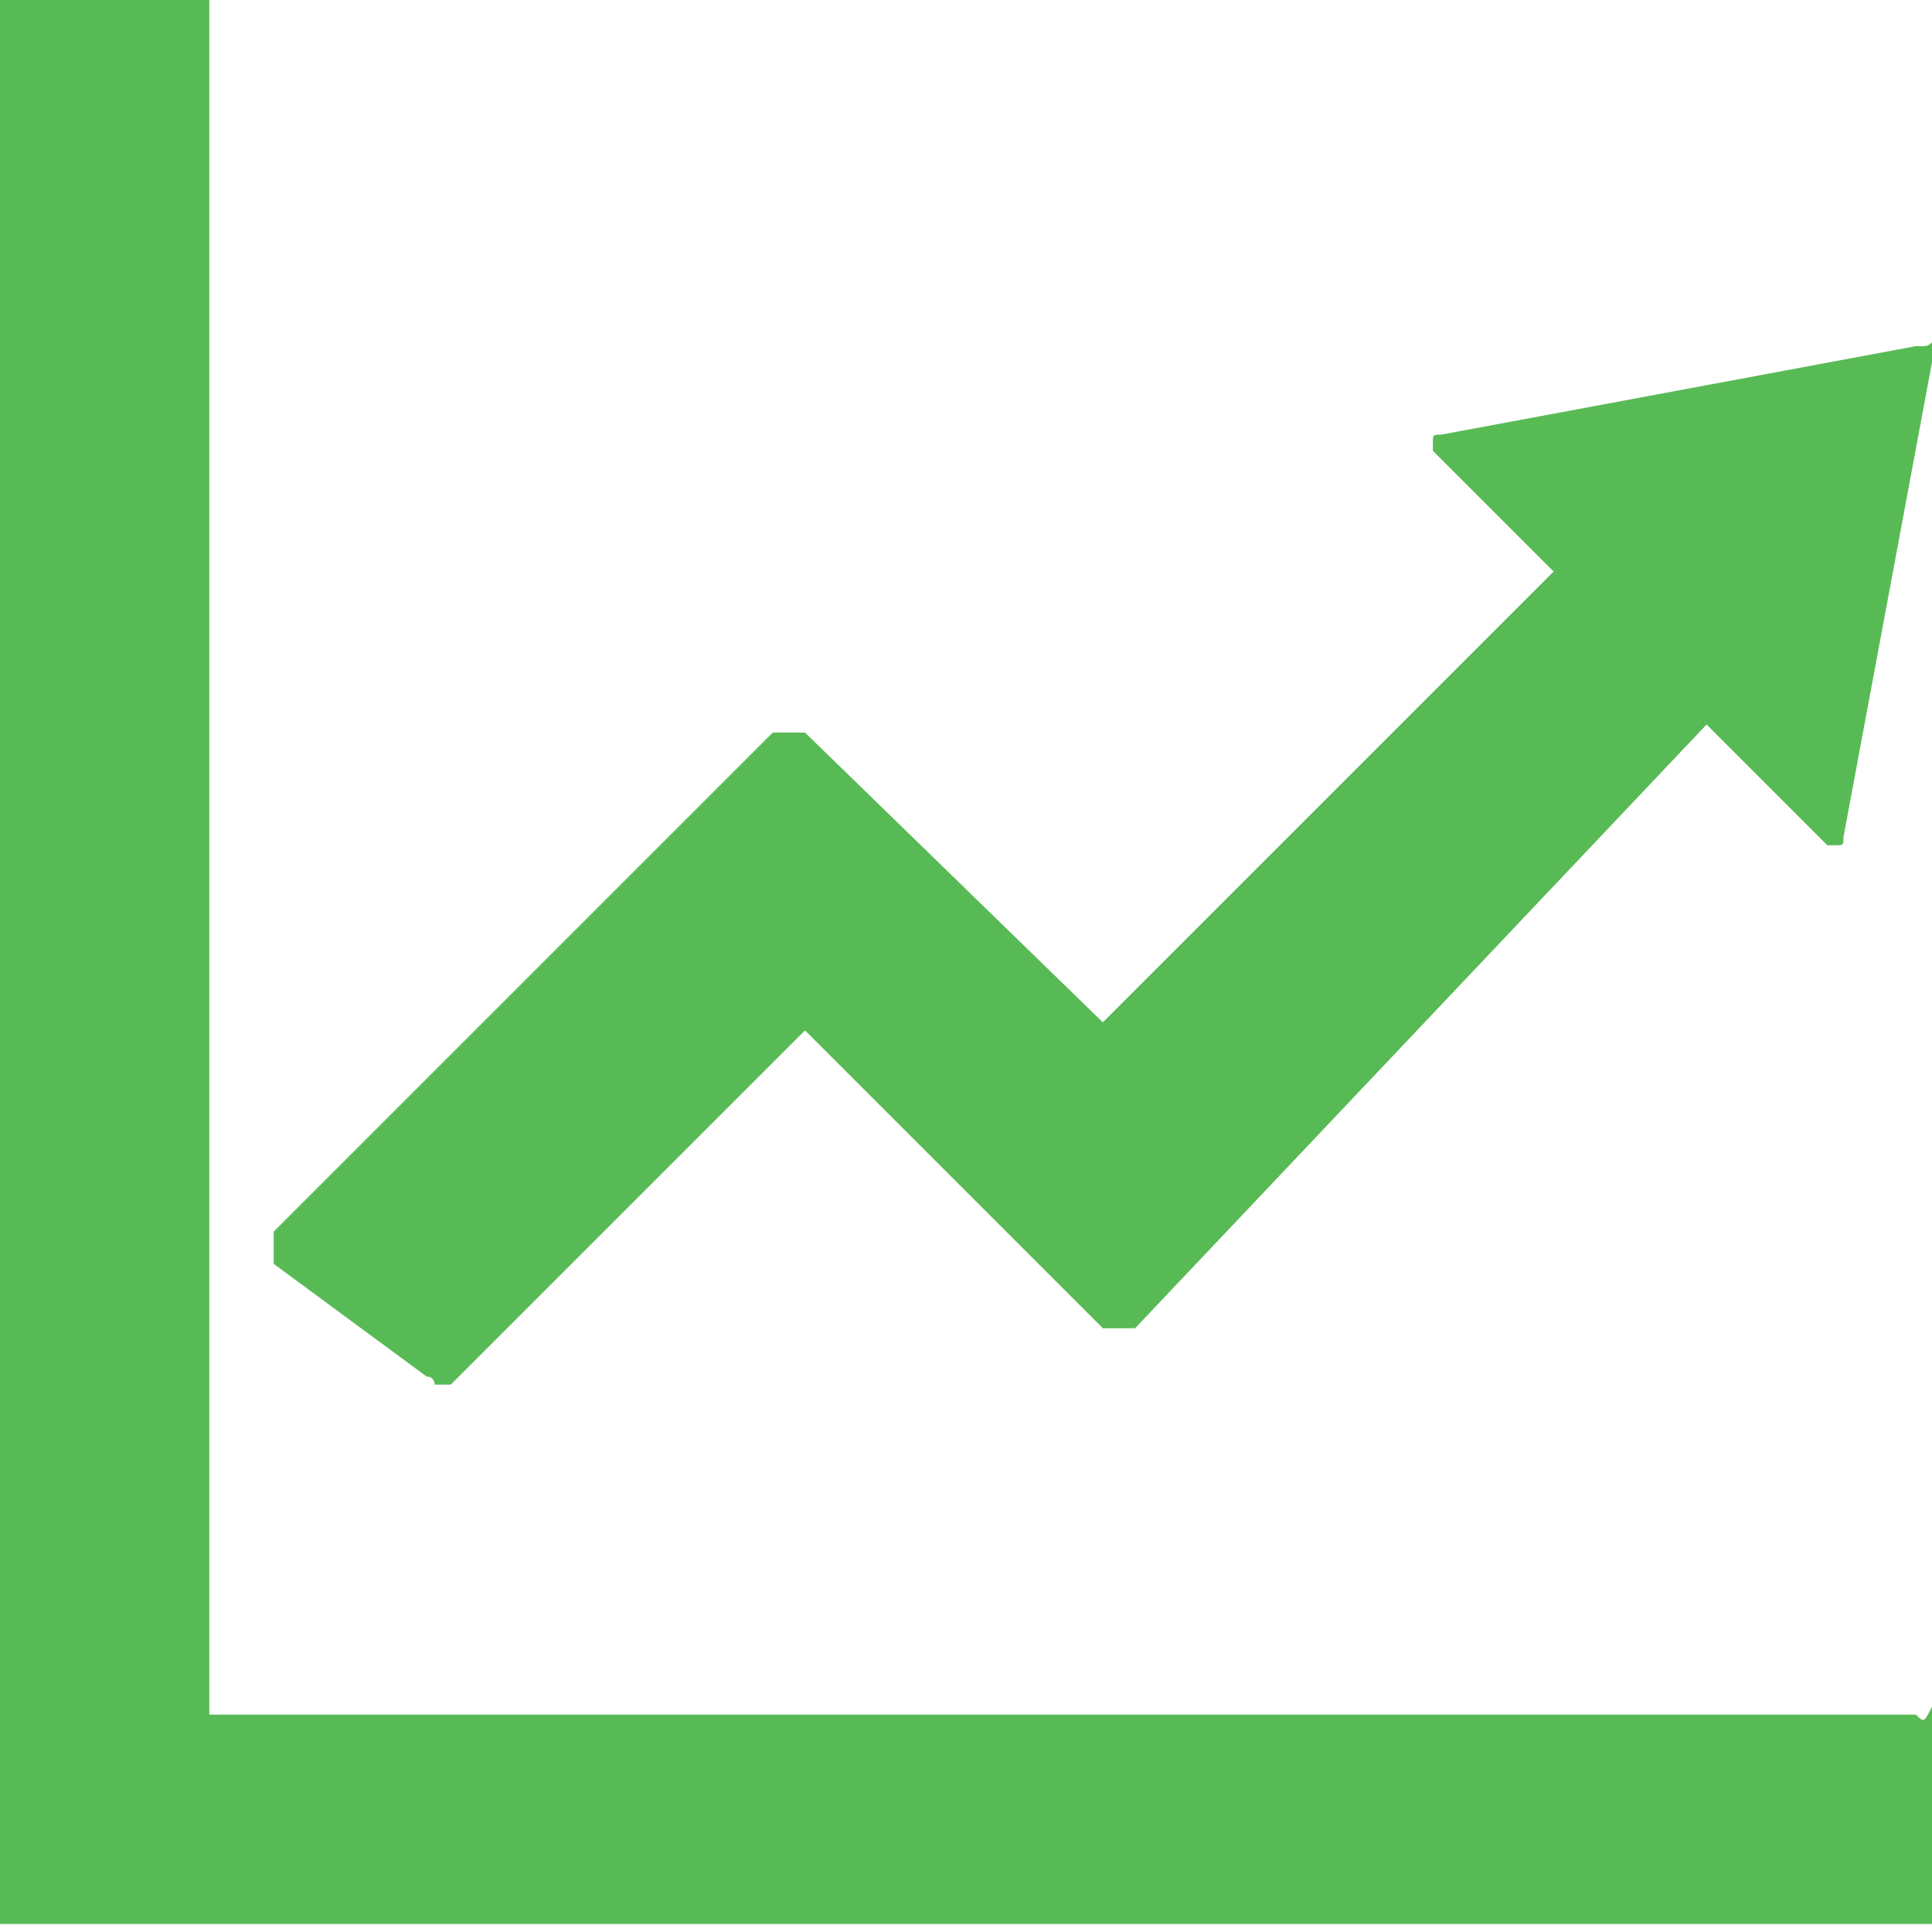
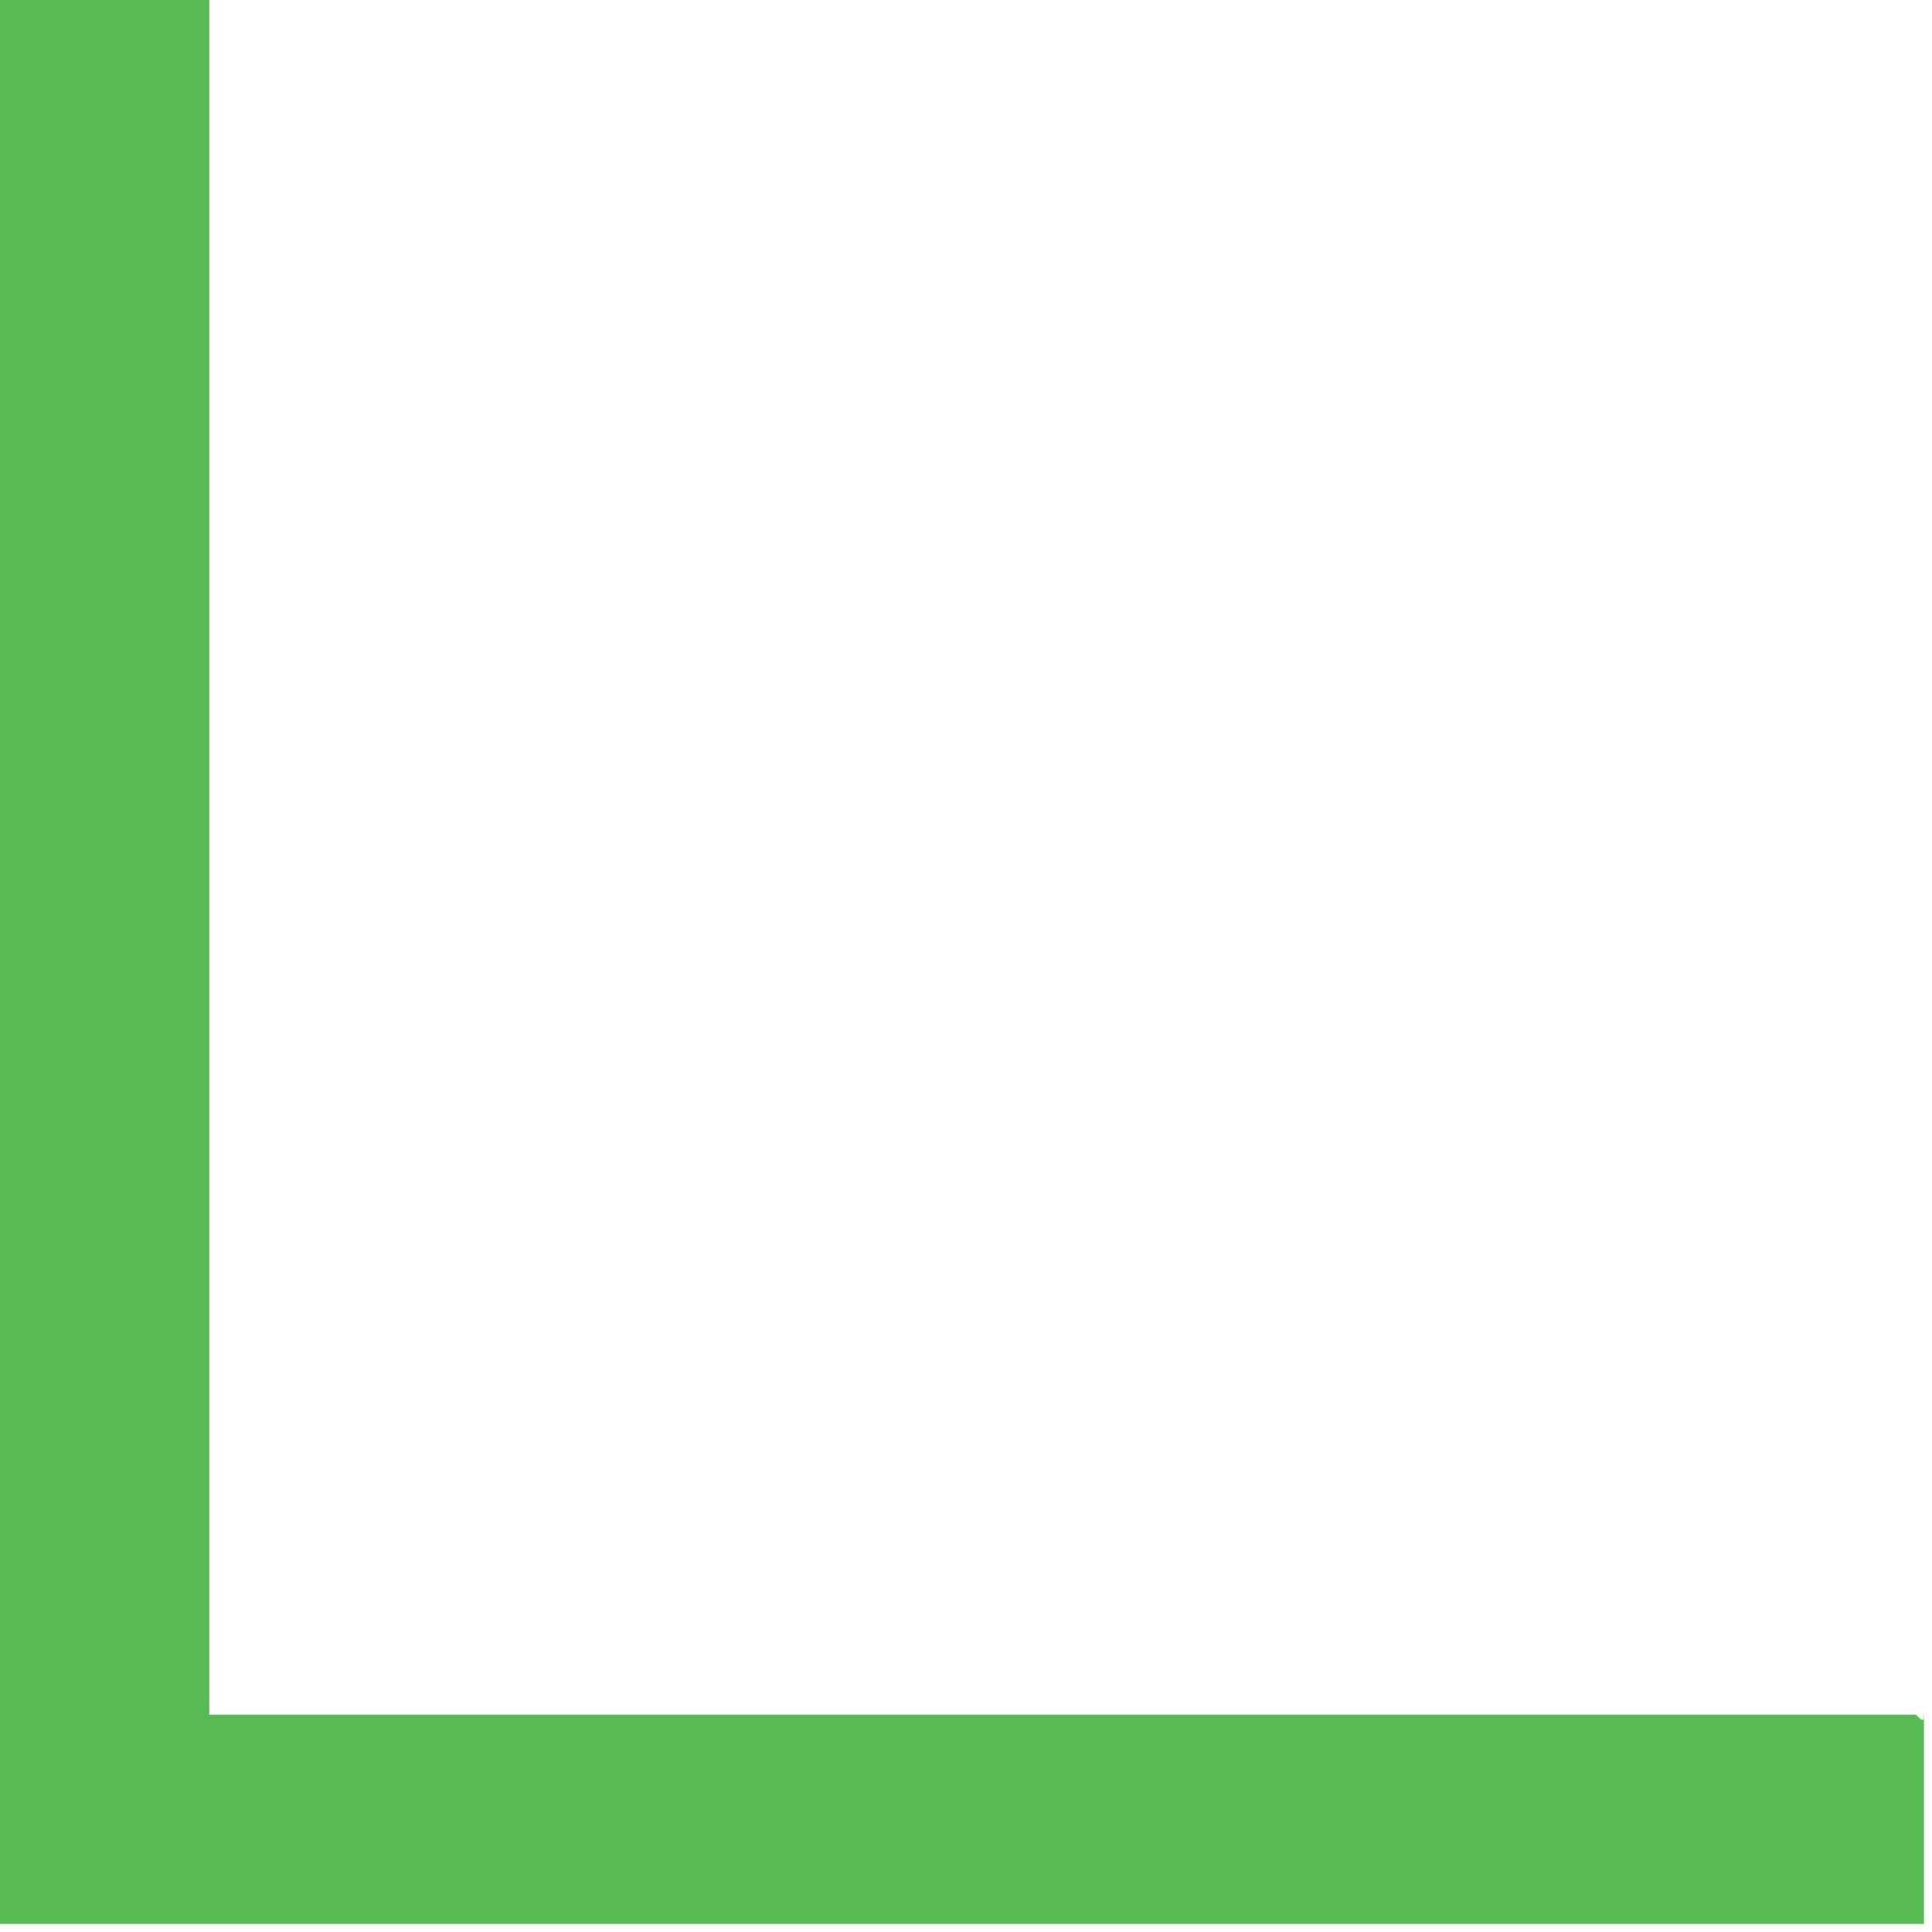
<svg xmlns="http://www.w3.org/2000/svg" version="1.1" id="Layer_1" x="0px" y="0px" viewBox="0 0 24 24" style="enable-background:new 0 0 24 24;" xml:space="preserve">
  <style type="text/css">
	.st0{fill:#58BA55;}
</style>
  <g>
-     <path class="st0" d="M5.3,17.1L5.3,17.1c0.1,0,0.1,0.1,0.1,0.1s0,0,0.1,0c0,0,0,0,0.1,0l4.4-4.4l3.7,3.7c0,0,0,0,0.1,0   c0,0,0,0,0.1,0c0,0,0,0,0.1,0c0,0,0,0,0.1,0L21.2,9l1.5,1.5h0.1c0.1,0,0.1,0,0.1-0.1L24,4.5c0,0,0,0,0-0.1c0,0,0,0,0-0.1s0,0-0.1,0   c0,0,0,0-0.1,0l-5.9,1.1c-0.1,0-0.1,0-0.1,0.1s0,0.1,0,0.1l1.5,1.5l-5.6,5.6L10,9.1c0,0,0,0-0.1,0c0,0,0,0-0.1,0s0,0-0.1,0   c0,0,0,0-0.1,0l-6.2,6.2c0,0,0,0,0,0.1c0,0,0,0,0,0.1c0,0,0,0,0,0.1c0,0,0,0,0,0.1L5.3,17.1z" />
-   </g>
+     </g>
  <g>
-     <path class="st0" d="M23.8,21.3H2.6V0.1c0,0,0,0,0-0.1c0,0,0,0,0-0.1c0,0,0,0-0.1,0c0,0,0,0-0.1,0H0.2c0,0,0,0-0.1,0c0,0,0,0-0.1,0   s0,0,0,0.1c0,0,0,0,0,0.1v23.6c0,0,0,0,0,0.1c0,0,0,0,0,0.1c0,0,0,0,0.1,0c0,0,0,0,0.1,0h23.6c0,0,0,0,0.1,0c0,0,0,0,0.1,0   c0,0,0,0,0-0.1c0,0,0,0,0-0.1v-2.3c0,0,0,0,0-0.1c0,0,0,0,0-0.1C23.9,21.4,23.9,21.4,23.8,21.3C23.9,21.3,23.8,21.3,23.8,21.3z" />
+     <path class="st0" d="M23.8,21.3H2.6V0.1c0,0,0,0,0-0.1c0,0,0,0,0-0.1c0,0,0,0-0.1,0c0,0,0,0-0.1,0H0.2c0,0,0,0-0.1,0c0,0,0,0-0.1,0   s0,0,0,0.1c0,0,0,0,0,0.1v23.6c0,0,0,0,0,0.1c0,0,0,0,0,0.1c0,0,0,0,0.1,0c0,0,0,0,0.1,0h23.6c0,0,0,0,0.1,0   c0,0,0,0,0-0.1c0,0,0,0,0-0.1v-2.3c0,0,0,0,0-0.1c0,0,0,0,0-0.1C23.9,21.4,23.9,21.4,23.8,21.3C23.9,21.3,23.8,21.3,23.8,21.3z" />
  </g>
</svg>